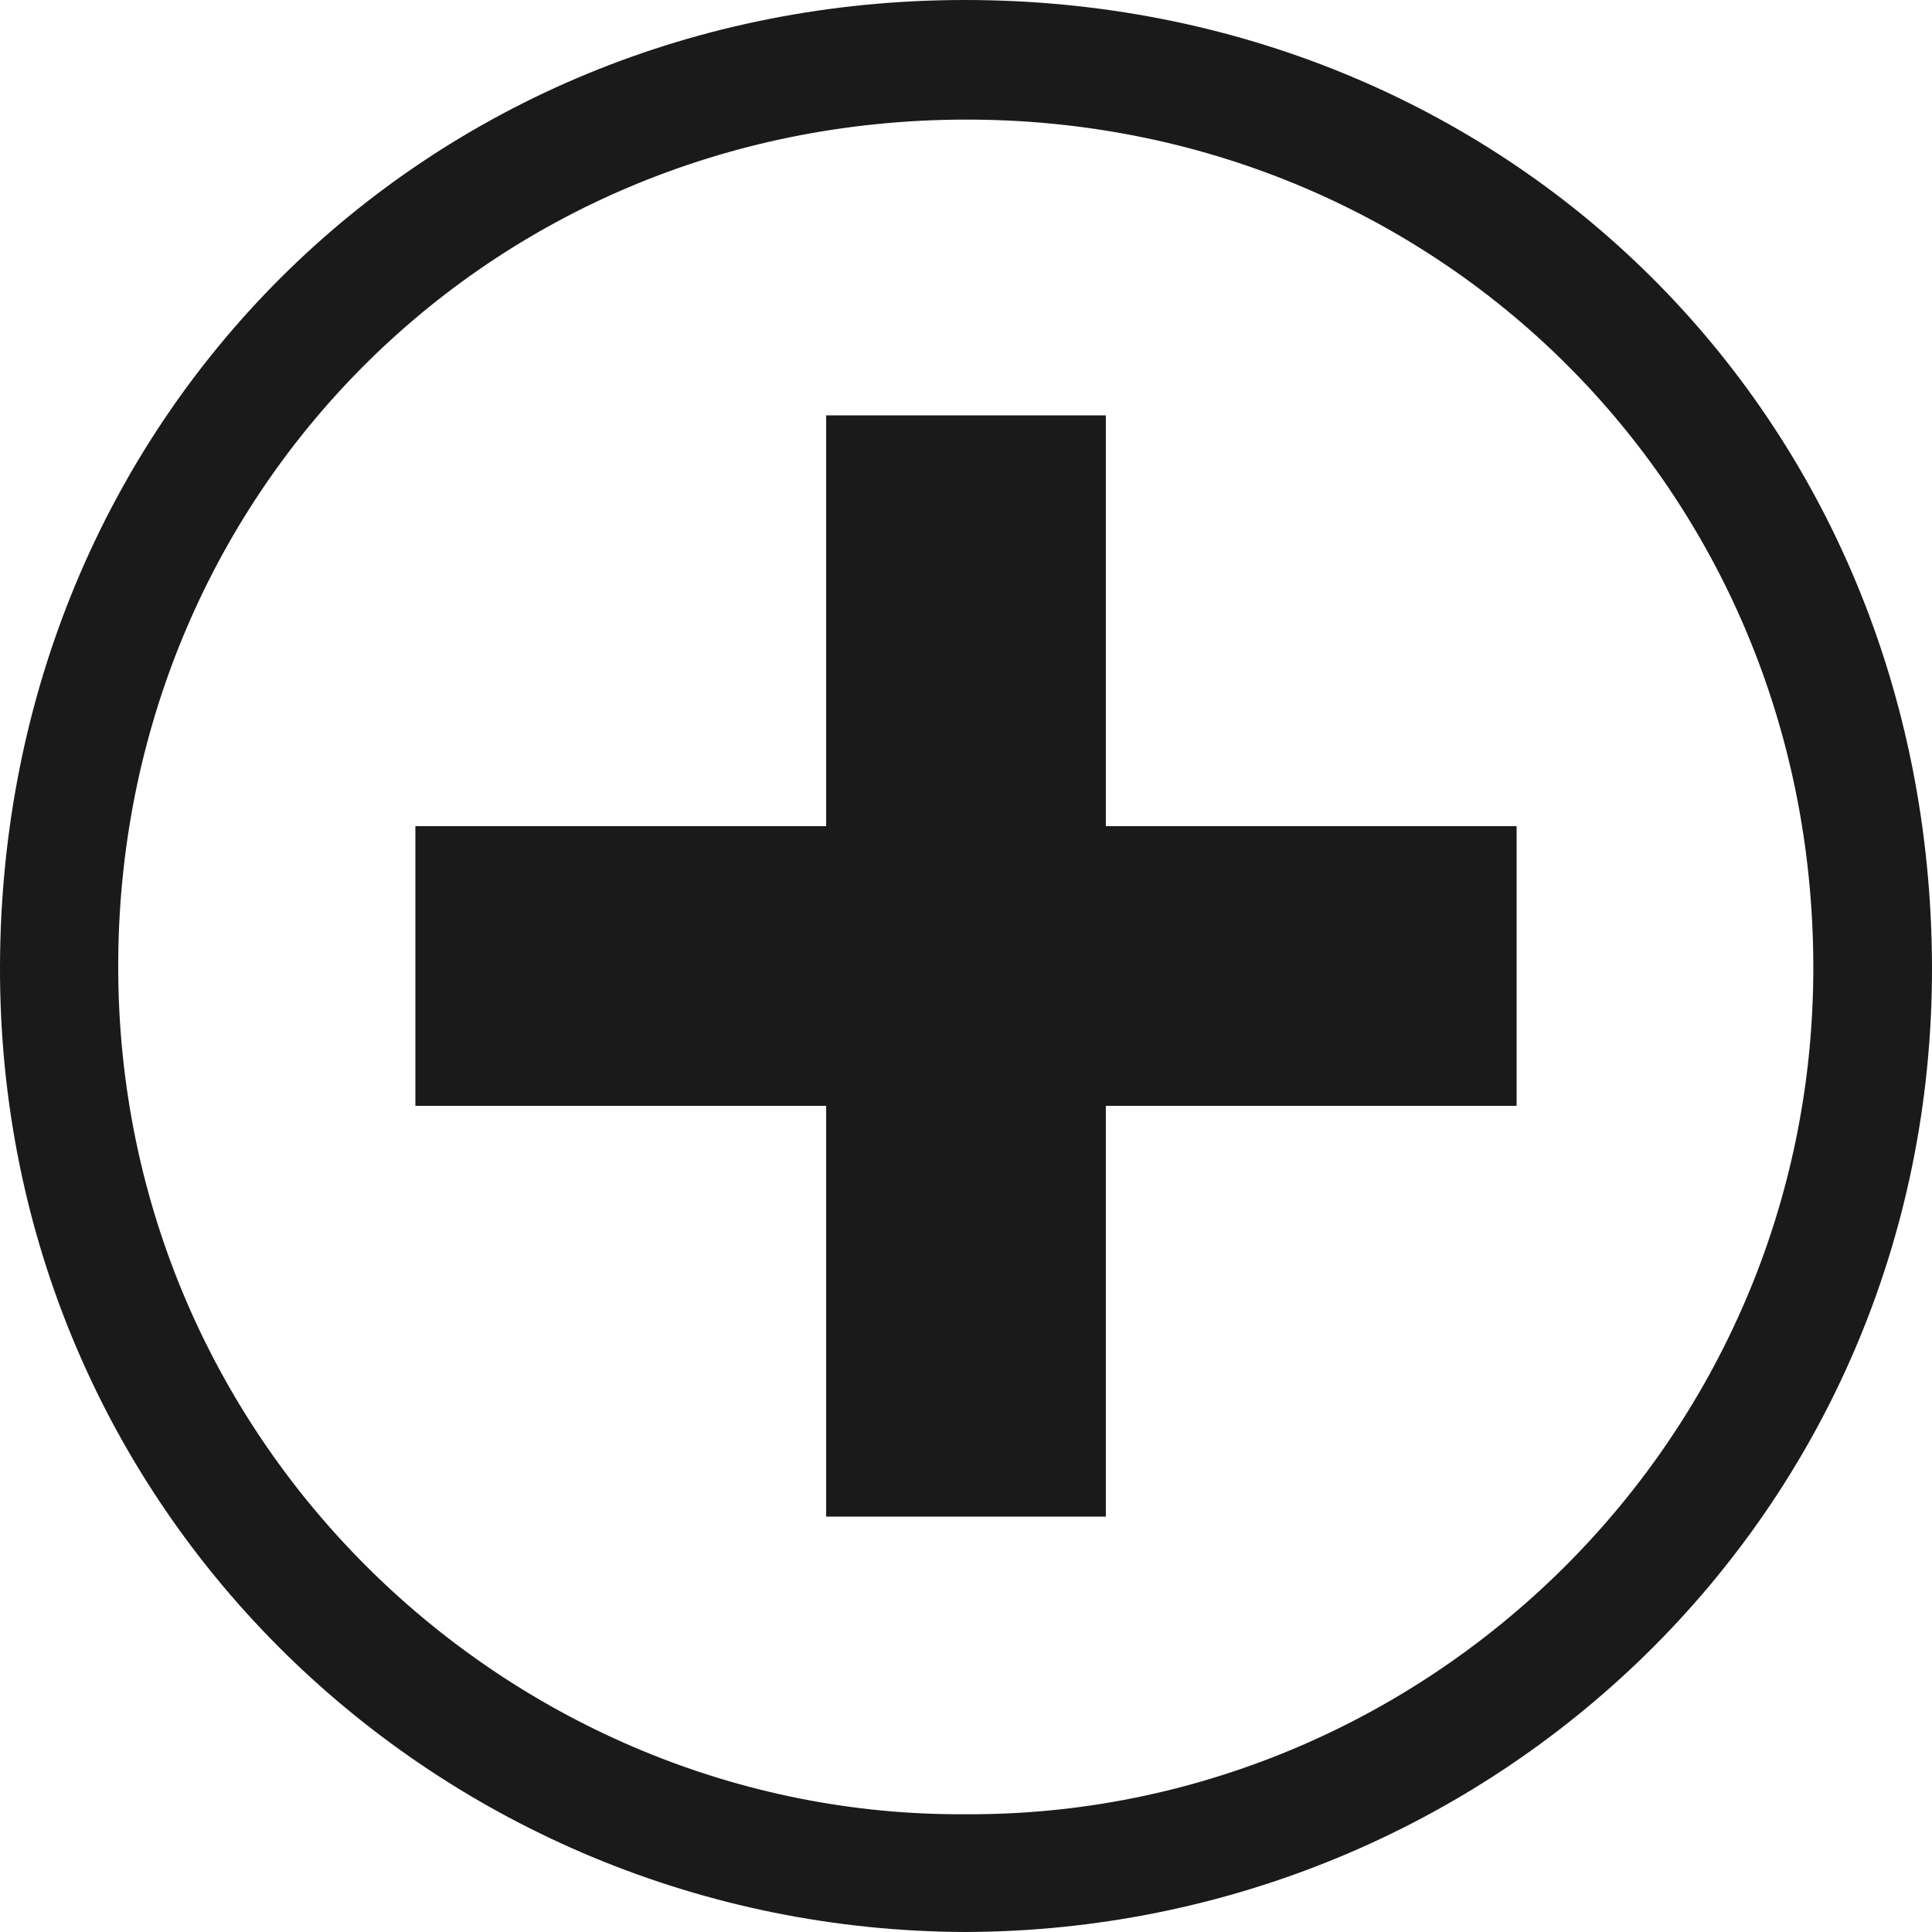
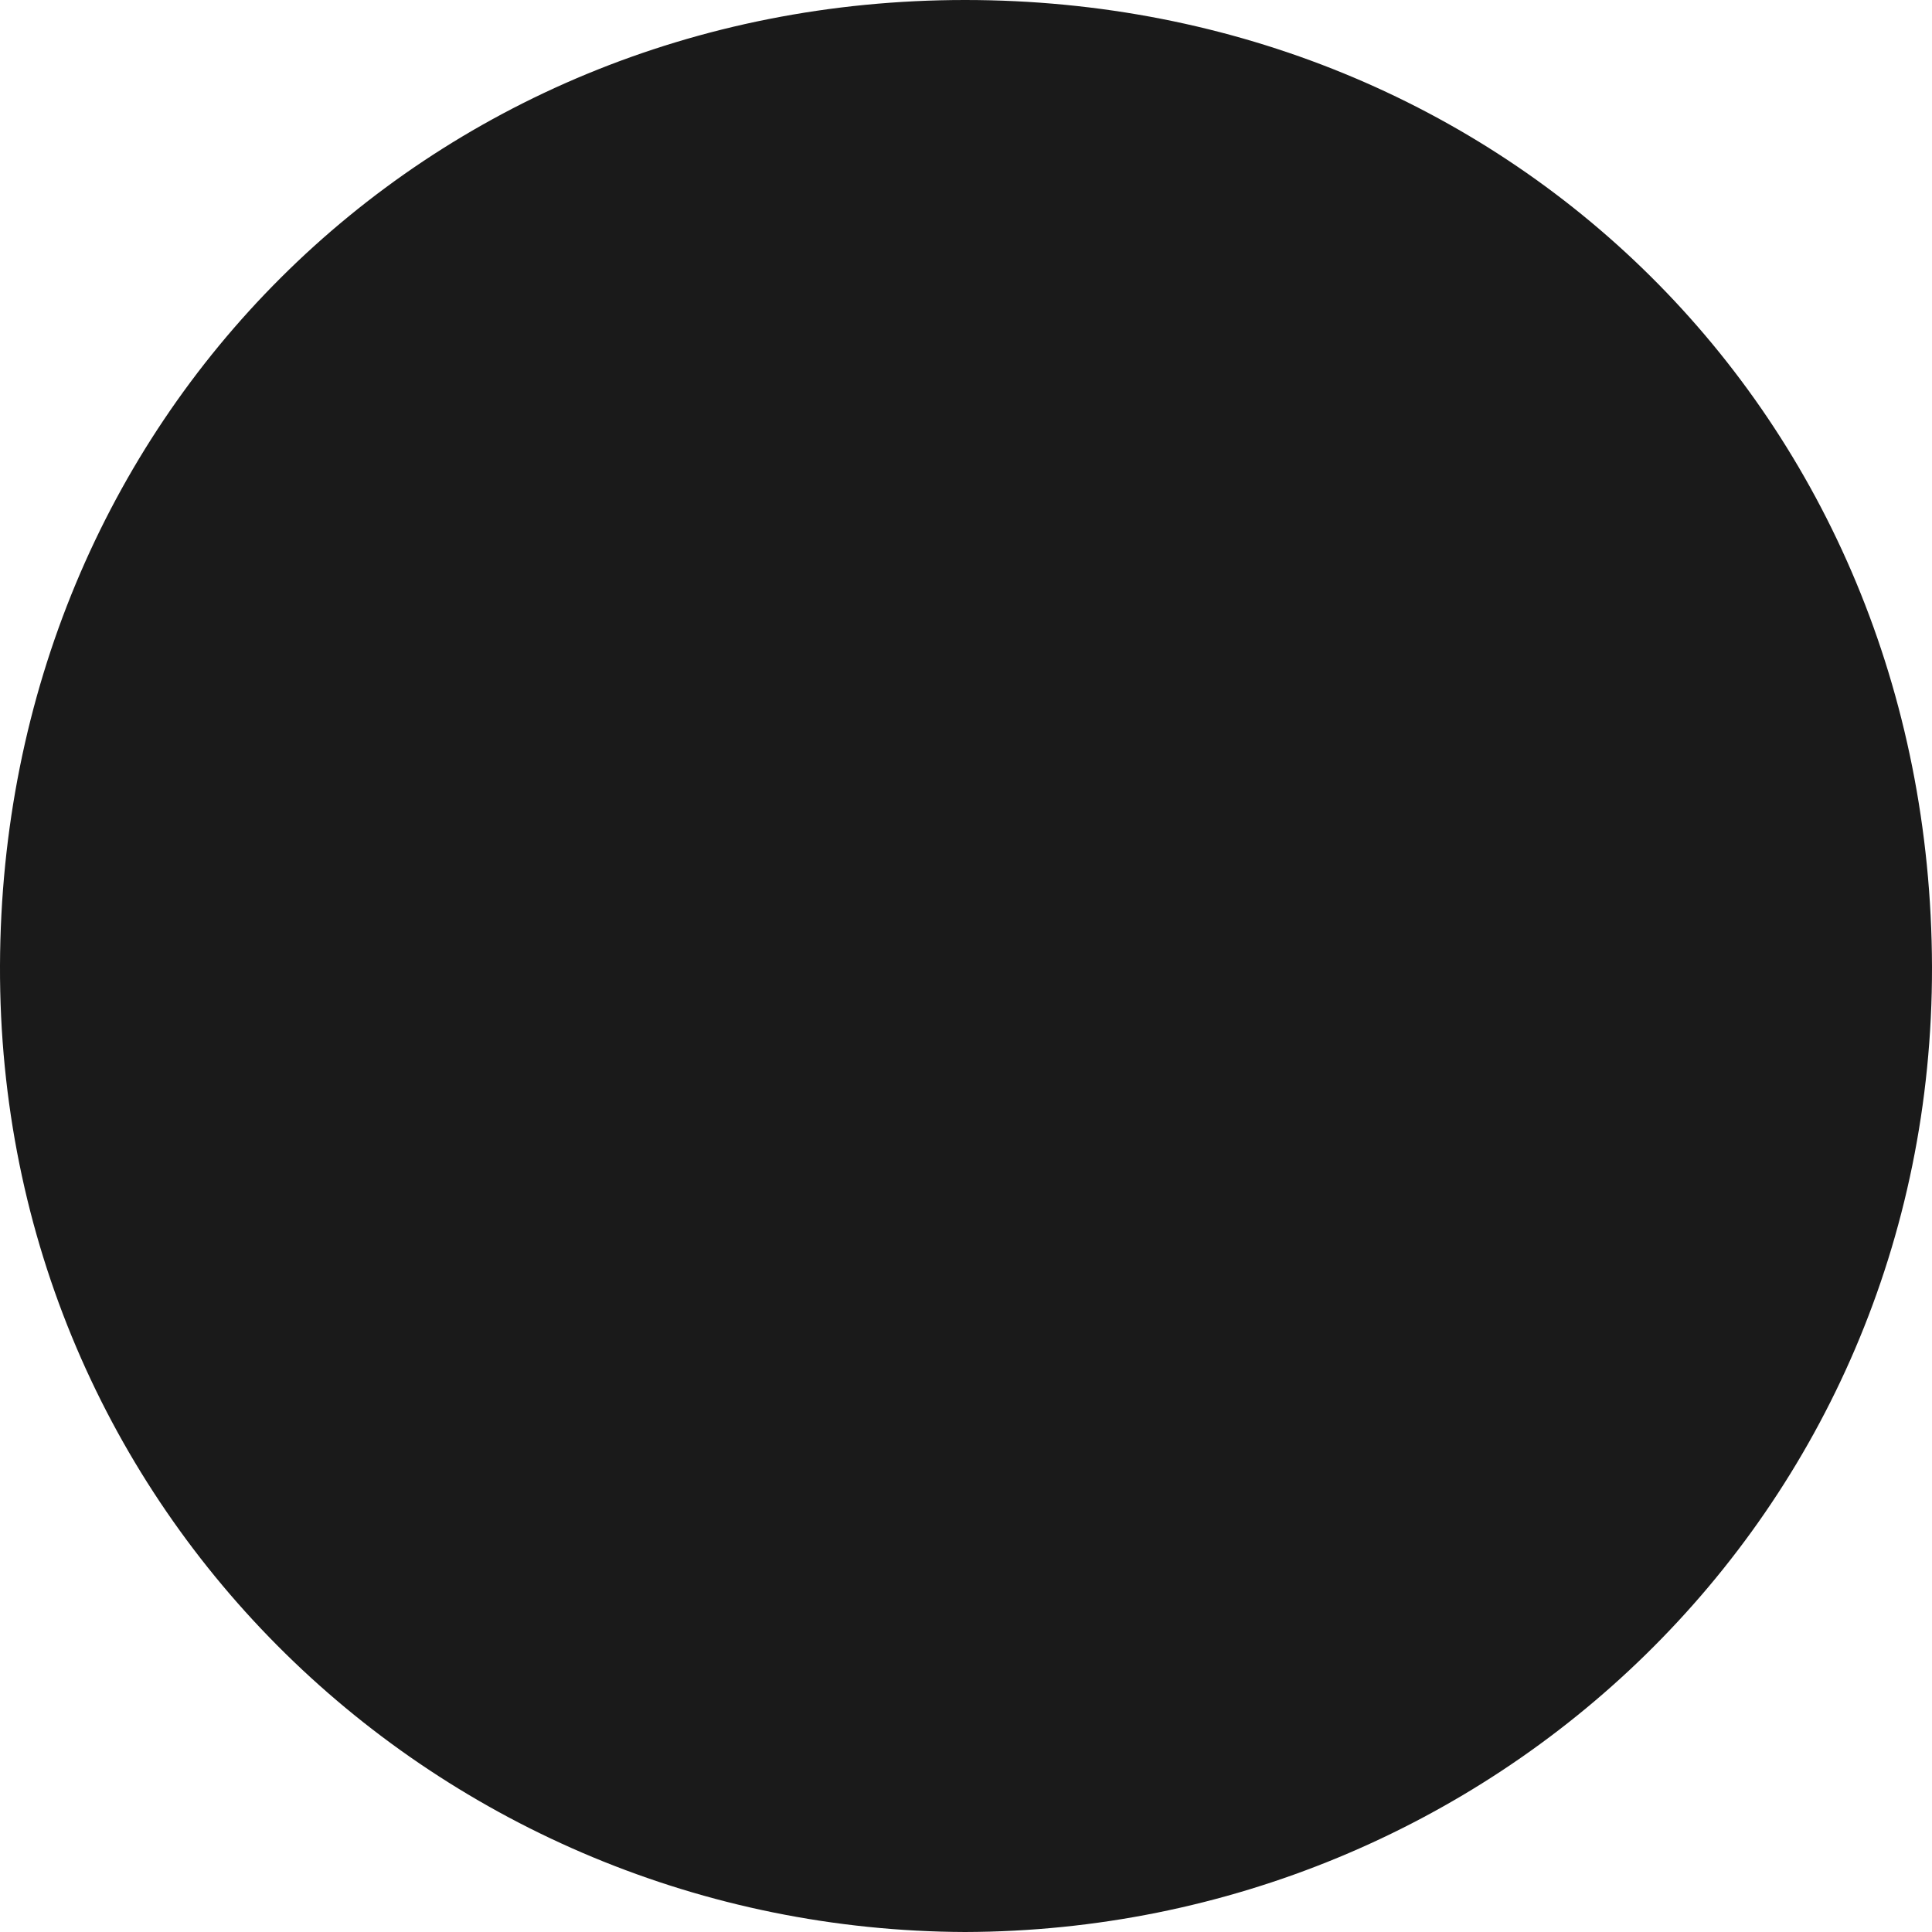
<svg xmlns="http://www.w3.org/2000/svg" id="a" viewBox="0 0 42 42">
  <defs>
    <style>.c{fill:none;}.c,.d{stroke-width:0px;}.d{fill:#1a1a1a;}.e{clip-path:url(#b);}</style>
    <clipPath id="b">
      <rect class="c" x="0" width="42" height="42" />
    </clipPath>
  </defs>
  <g class="e">
-     <path class="d" d="M20.98,42C9.58,41.96-.04,32.89,0,20.99.04,9.1,9.25,0,20.98,0s20.99,9,21.02,21.02c.02,11.92-9.61,20.95-21.02,20.98h0ZM21,39.44c9.93.05,18.45-8.06,18.42-18.46-.03-10.38-8.22-18.41-18.46-18.38-10.38.03-18.38,8.2-18.39,18.38-.02,10.5,8.6,18.53,18.43,18.46Z" />
+     <path class="d" d="M20.98,42C9.58,41.96-.04,32.89,0,20.99.04,9.1,9.25,0,20.98,0s20.99,9,21.02,21.02c.02,11.92-9.61,20.95-21.02,20.98h0ZM21,39.44Z" />
  </g>
  <rect class="d" x="9.03" y="17.96" width="23.94" height="6.08" />
-   <rect class="d" x="9.03" y="17.96" width="23.94" height="6.08" transform="translate(42 0) rotate(90)" />
</svg>